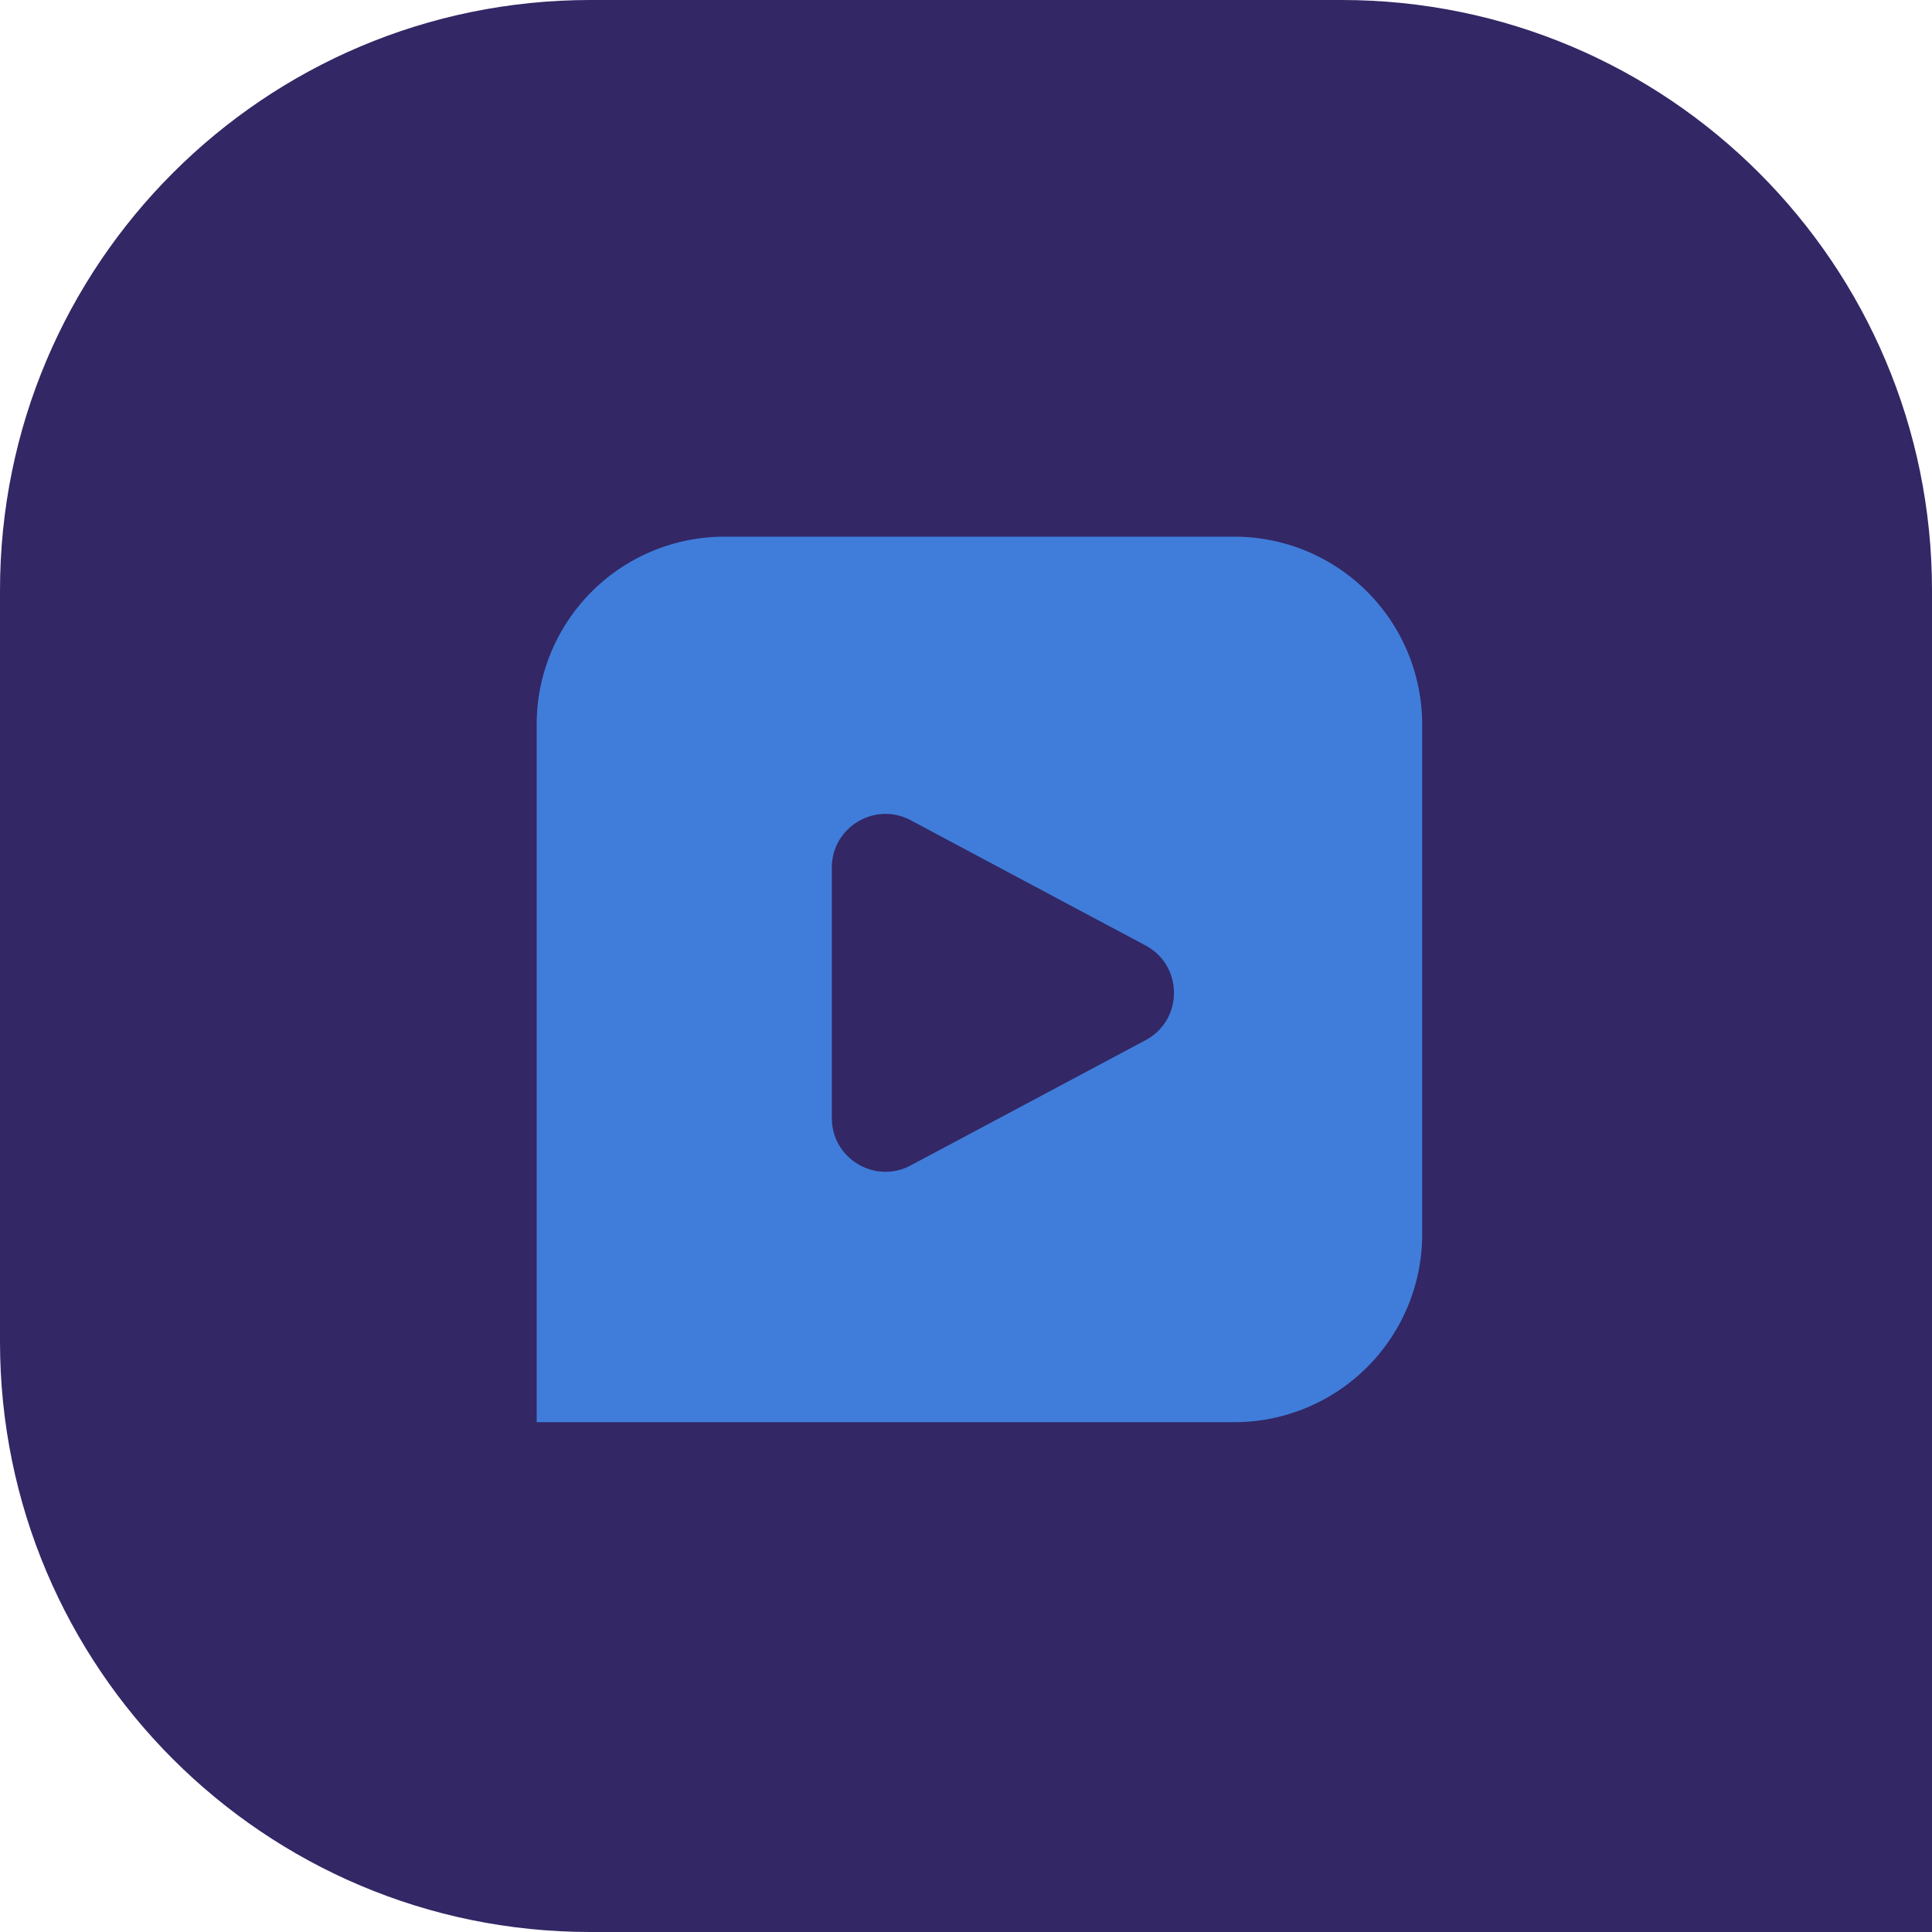
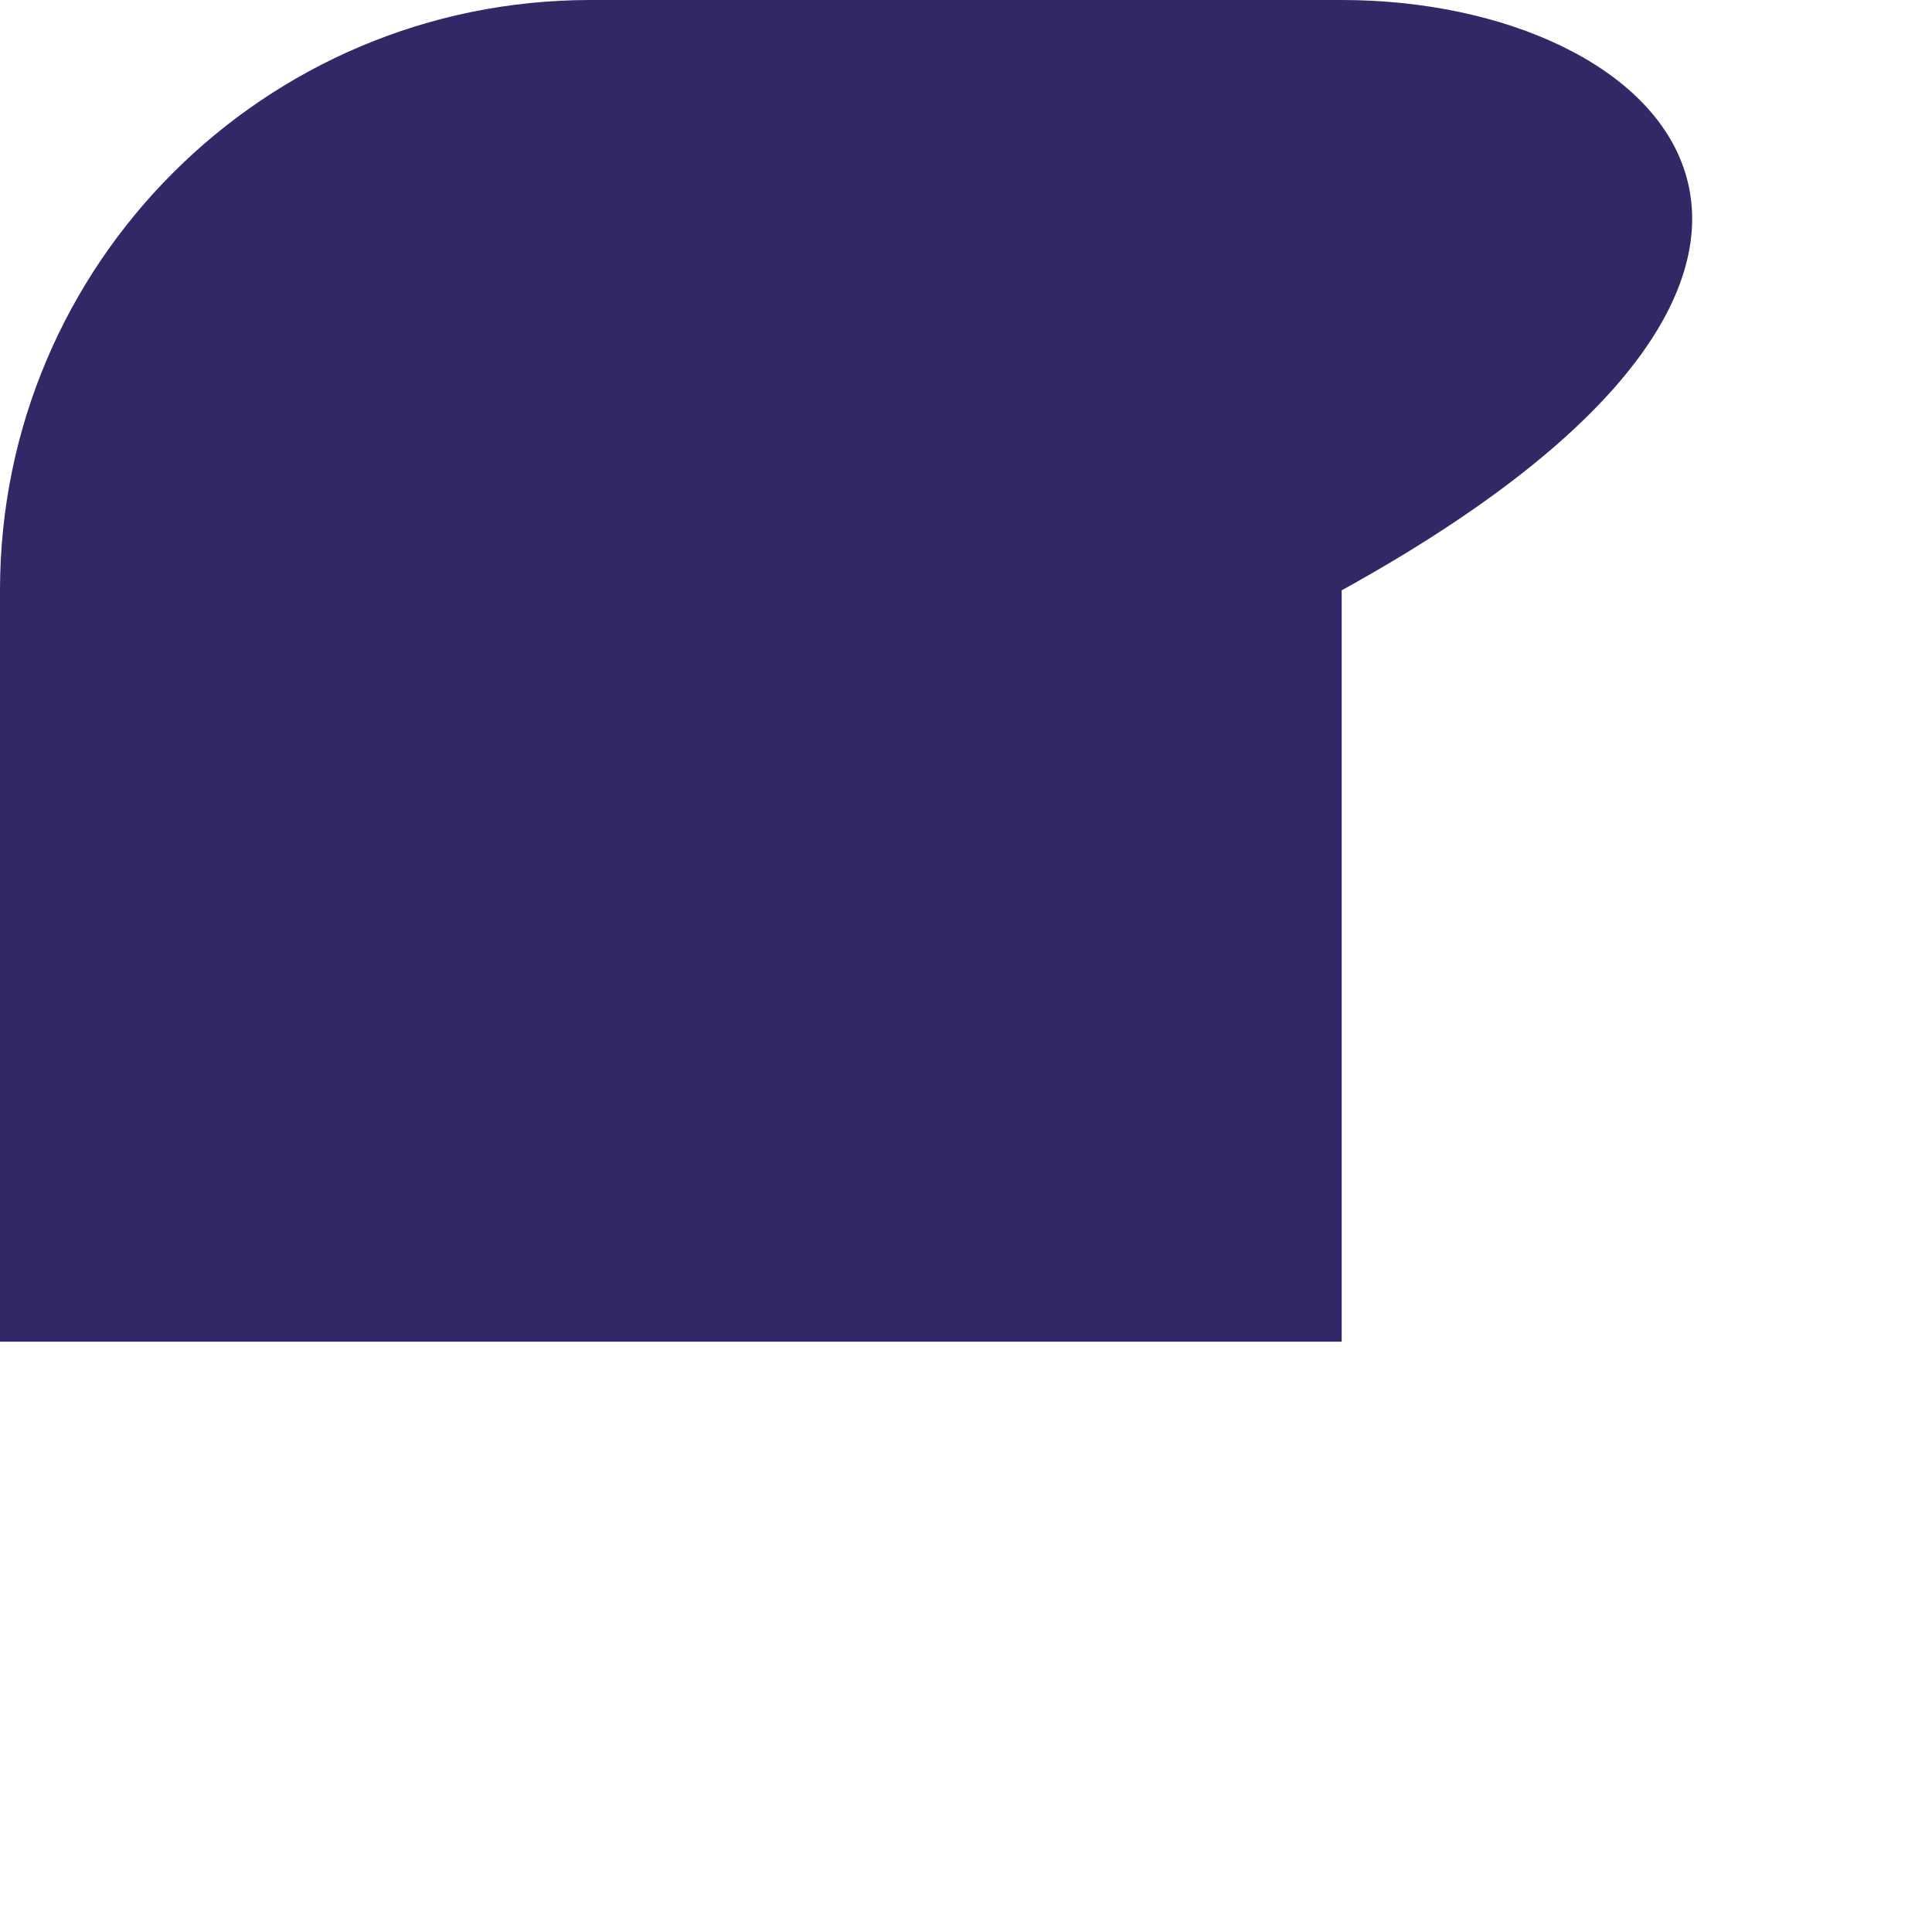
<svg xmlns="http://www.w3.org/2000/svg" preserveAspectRatio="xMidYMid meet" data-bbox="0 0 72 72" viewBox="0 0 72 72" height="72" width="72" data-type="color" role="presentation" aria-hidden="true">
  <g>
-     <path fill="#332765" d="M22 0C9.85 0 0 9.85 0 22v28c0 12.15 9.85 22 22 22h50V22C72 9.85 62.15 0 50 0H22z" data-color="1" />
-     <path fill="#407DDA" d="M27 20a7 7 0 0 0-7 7v26h26a7 7 0 0 0 7-7V27a7 7 0 0 0-7-7H27zm15.691 18.765c1.412-.753 1.412-2.777 0-3.53l-8.75-4.666c-1.332-.71-2.941.255-2.941 1.764v9.334c0 1.51 1.609 2.475 2.941 1.764l8.75-4.666z" clip-rule="evenodd" fill-rule="evenodd" data-color="2" />
+     <path fill="#332765" d="M22 0C9.85 0 0 9.85 0 22v28h50V22C72 9.85 62.15 0 50 0H22z" data-color="1" />
  </g>
</svg>